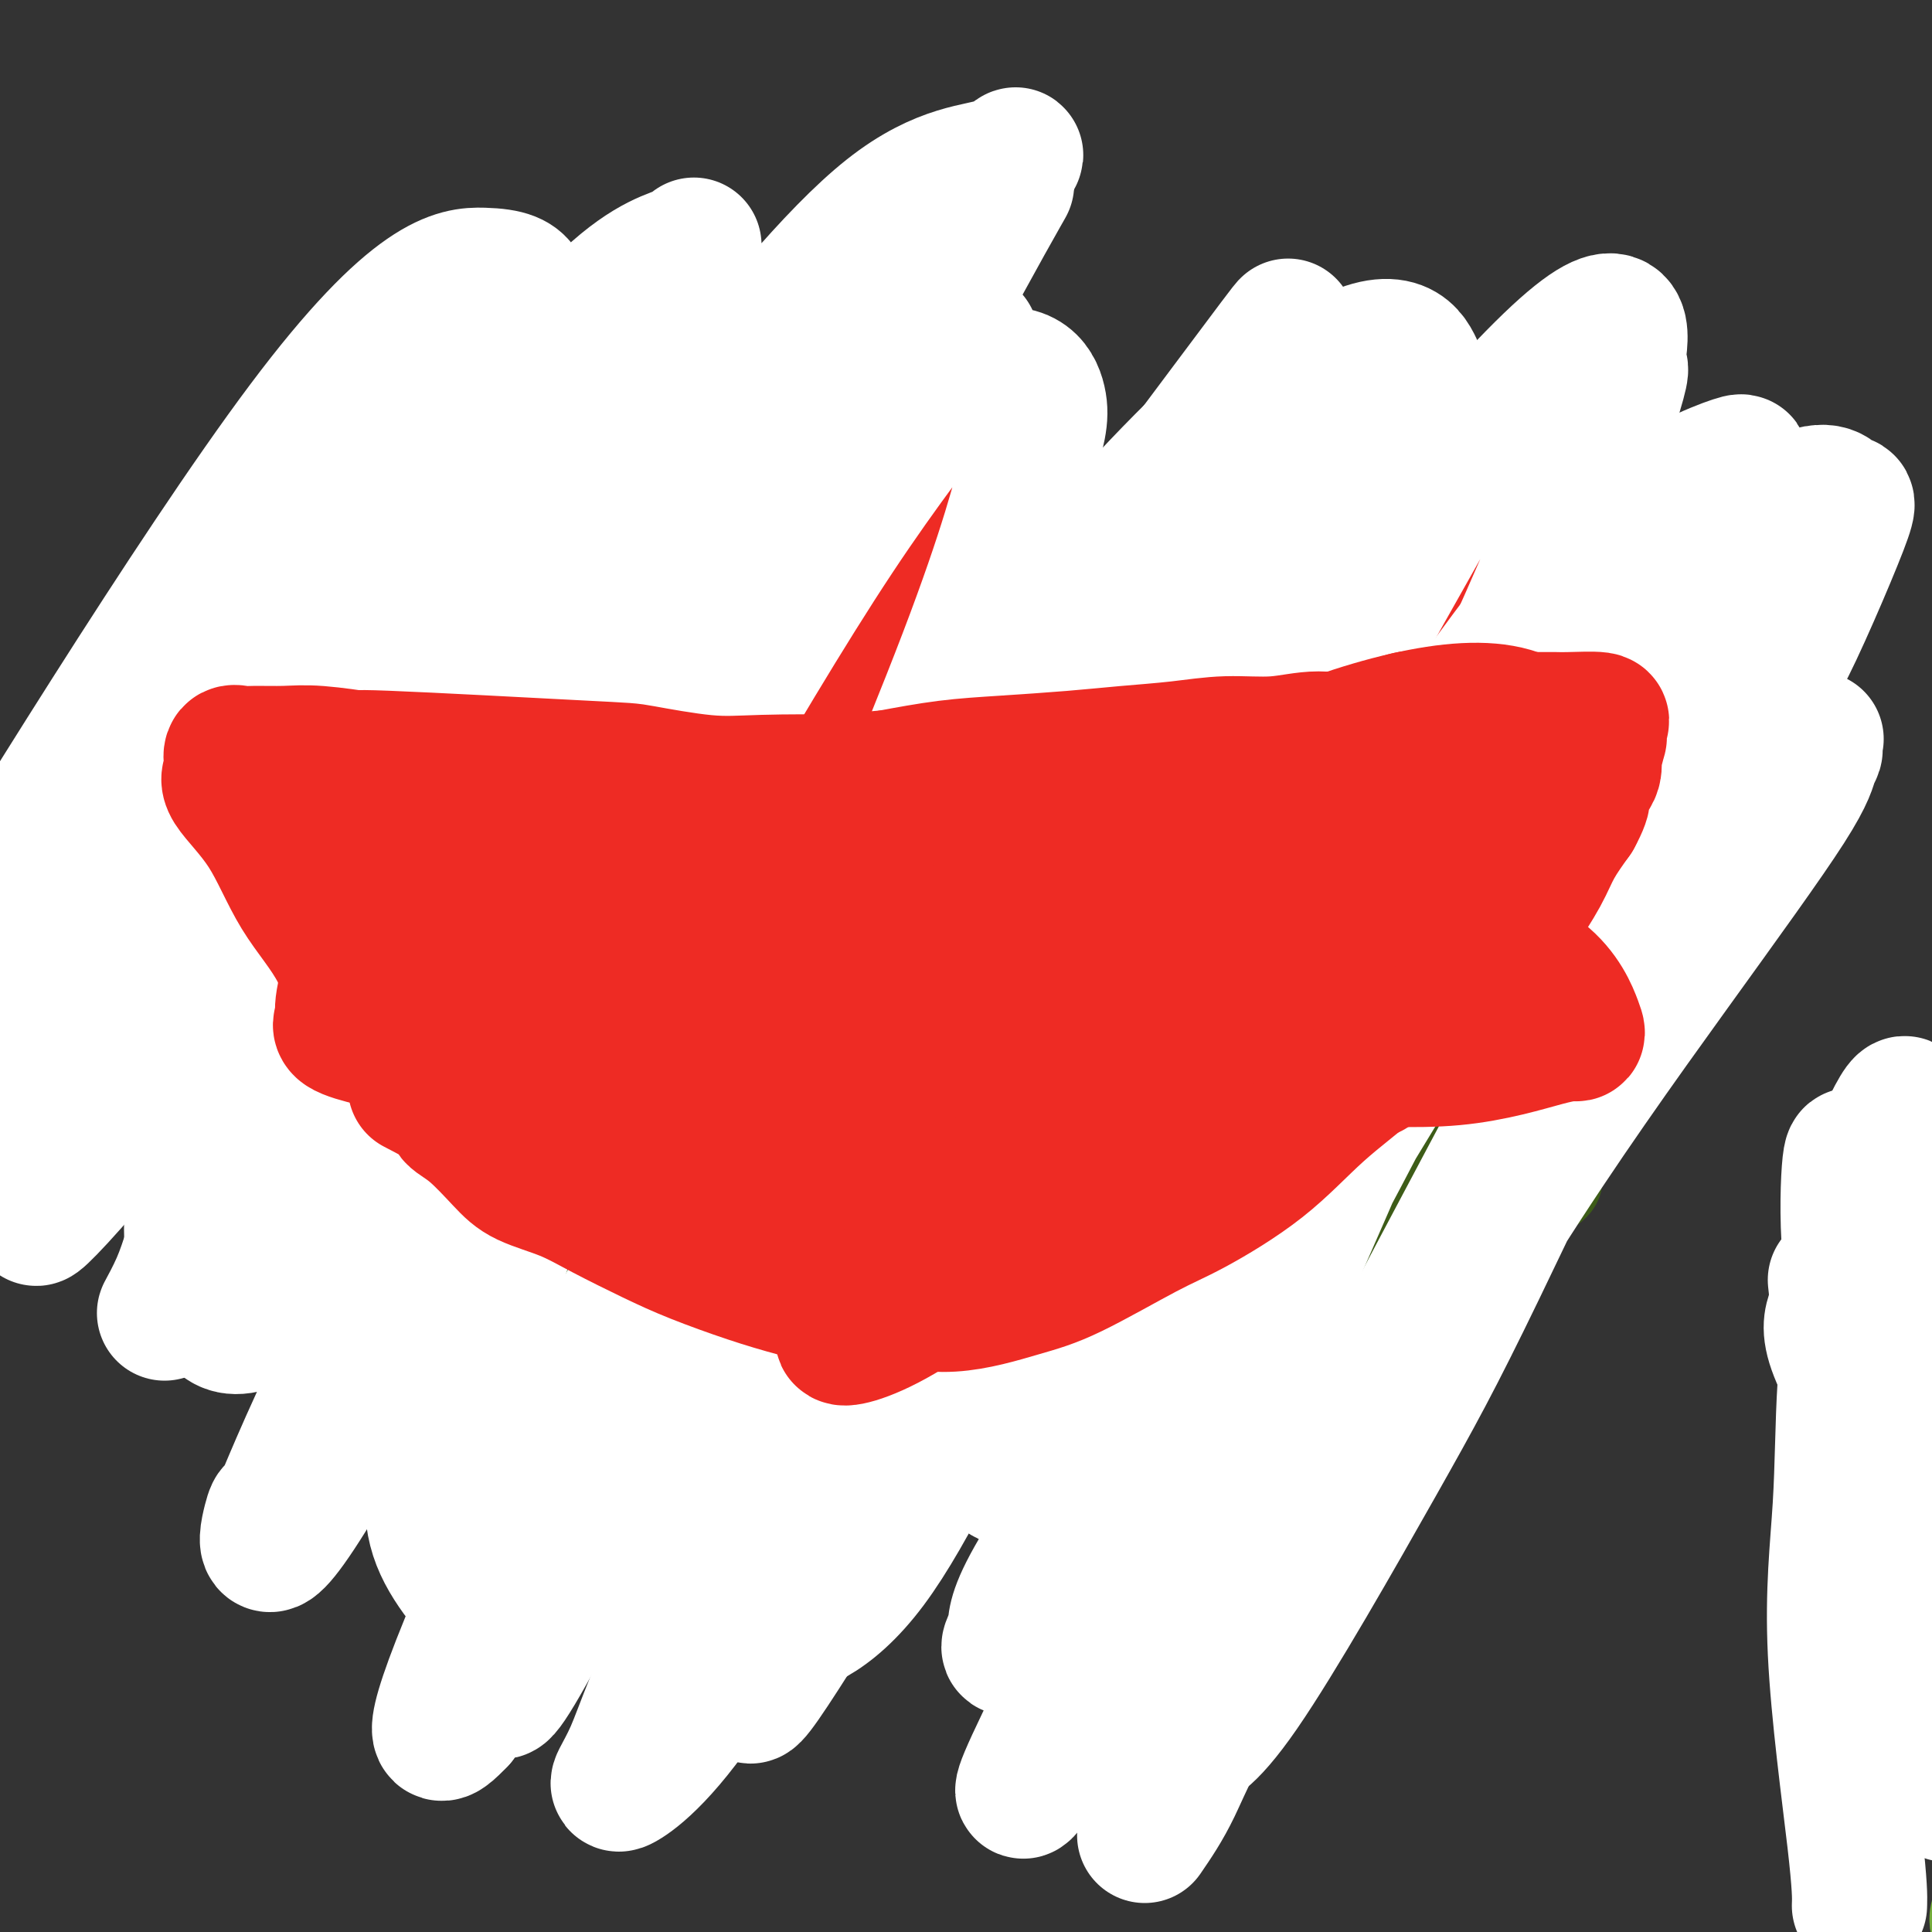
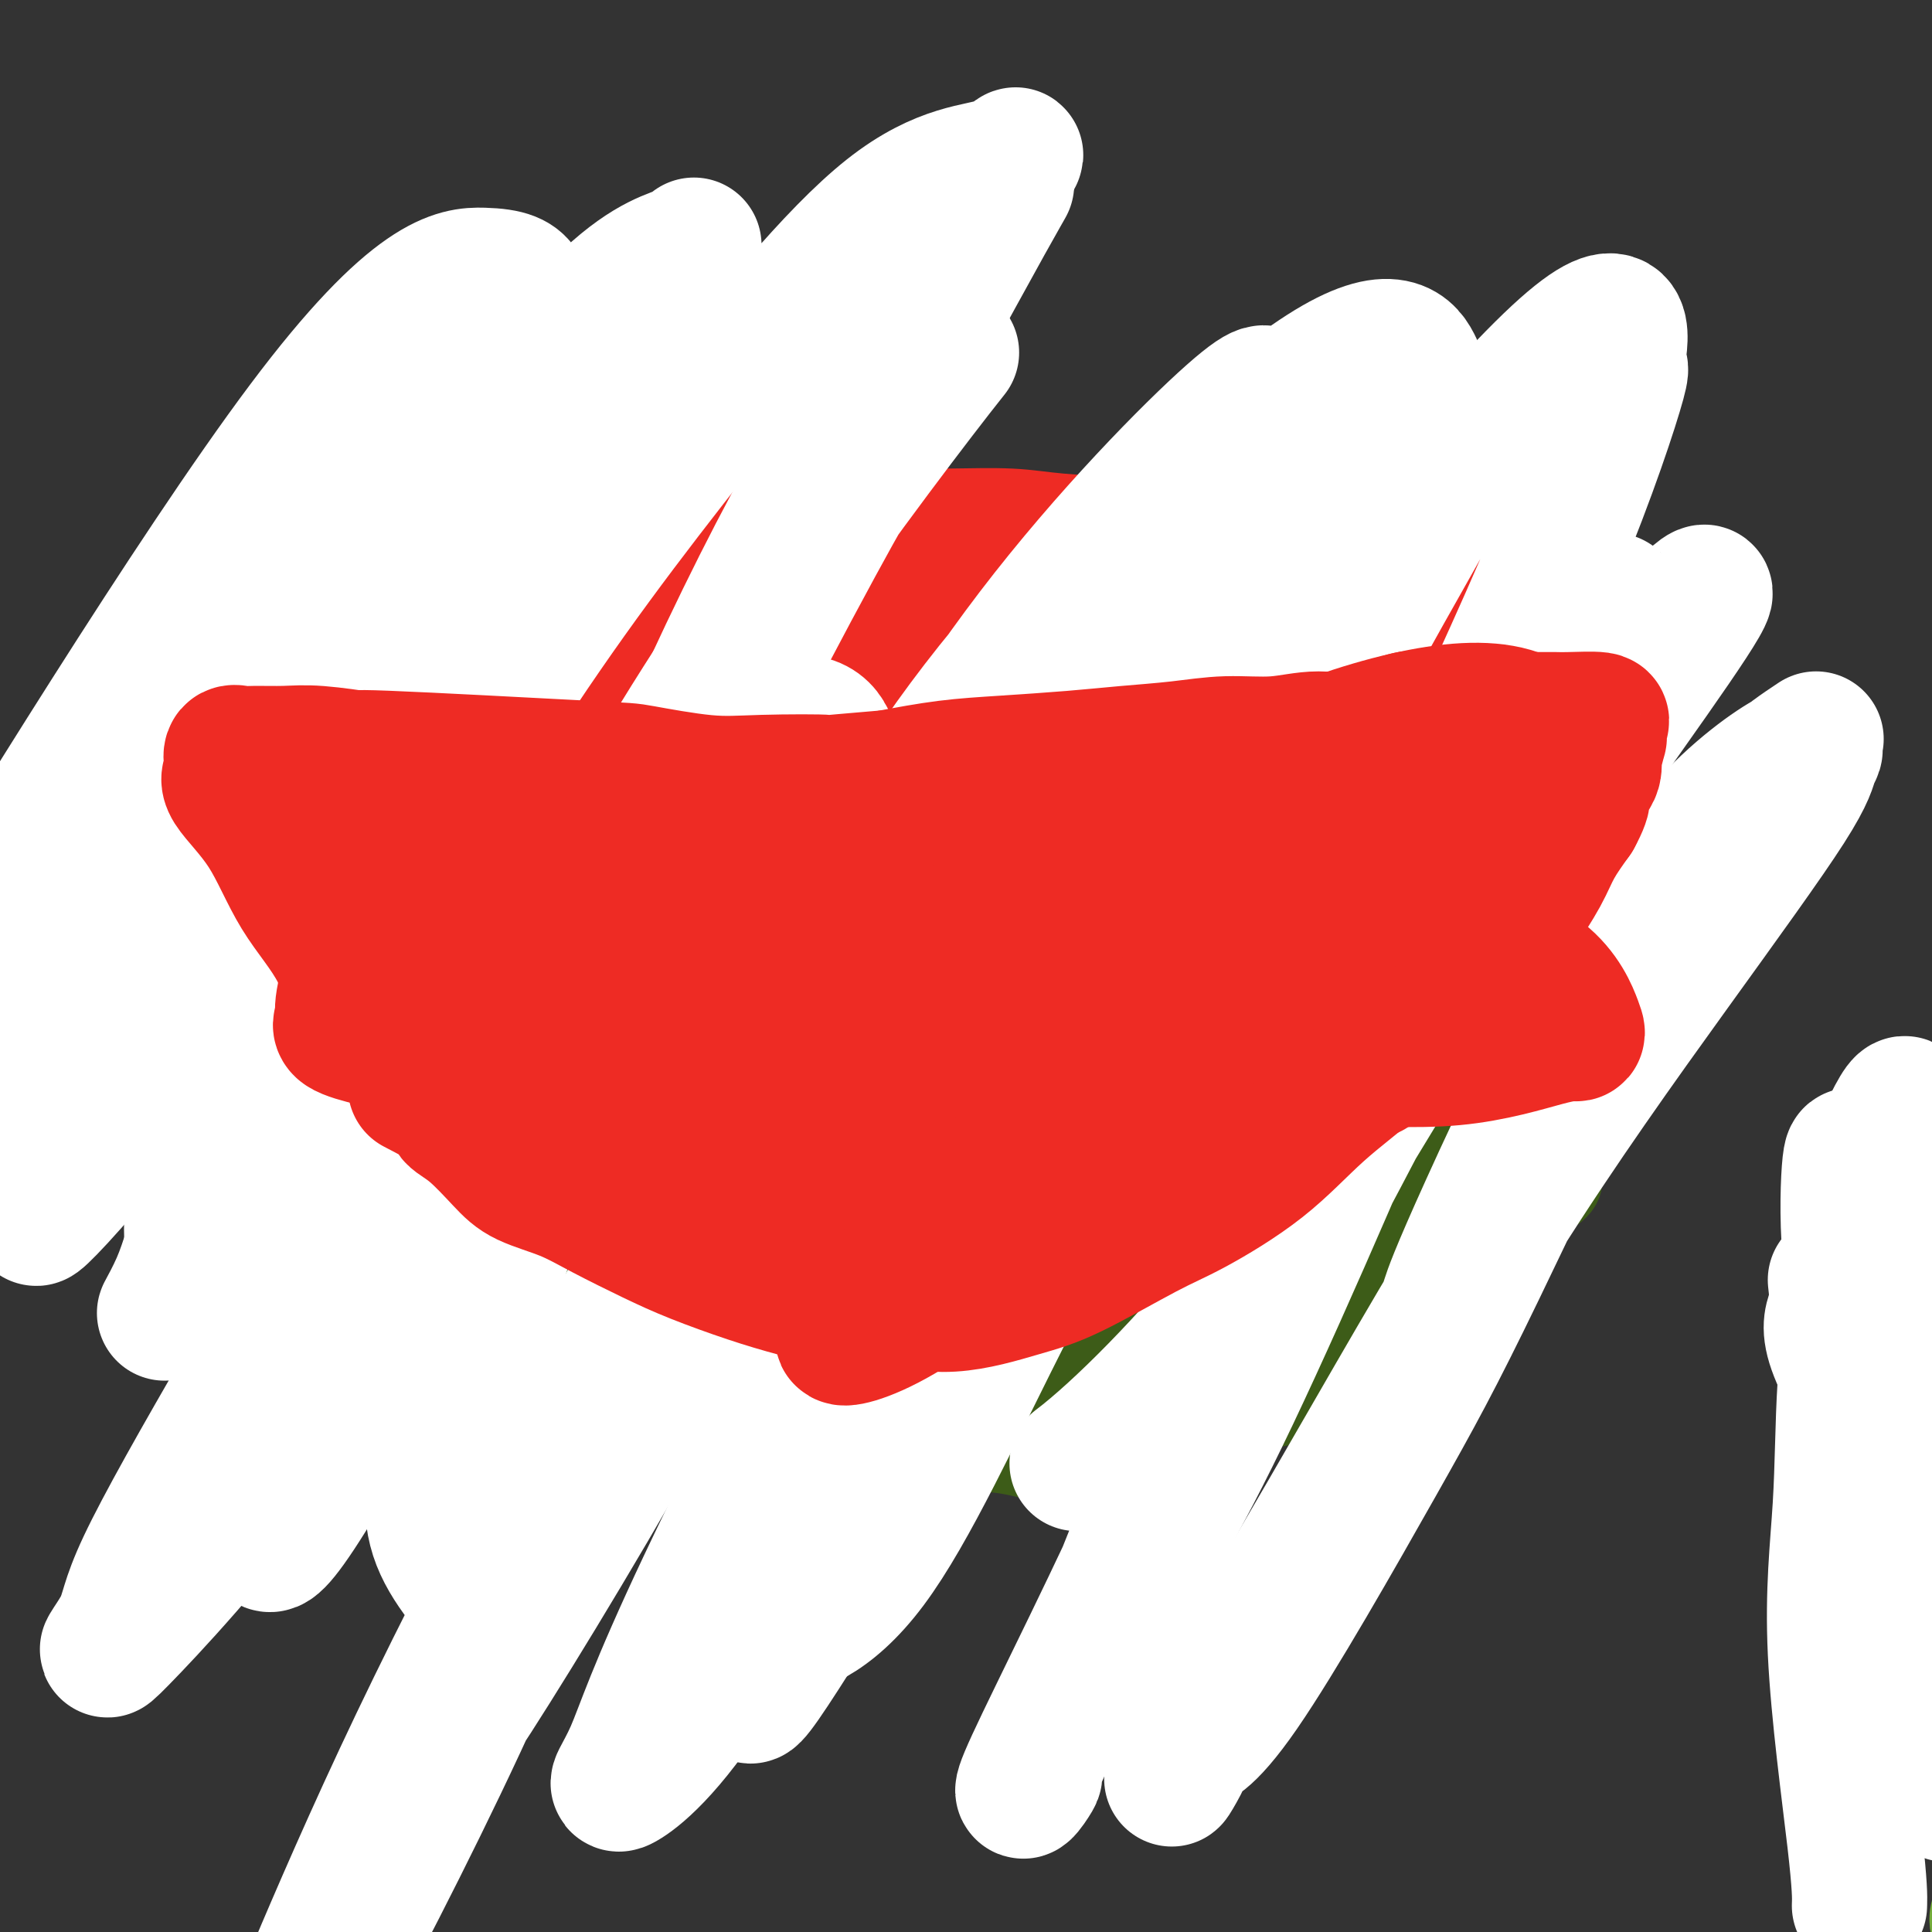
<svg xmlns="http://www.w3.org/2000/svg" viewBox="0 0 400 400" version="1.1">
  <rect x="0" y="0" width="400" height="400" fill="#333333" stroke="none" />
  <g fill="none" stroke="#73AB3A" stroke-width="20" stroke-linecap="round" stroke-linejoin="round">
    <path d="M401,300c-0.475,1.244 -0.951,2.488 0,4c0.951,1.512 3.327,3.291 5,6c1.673,2.709 2.643,6.347 4,10c1.357,3.653 3.101,7.322 4,12c0.899,4.678 0.954,10.365 1,15c0.046,4.635 0.083,8.216 0,13c-0.083,4.784 -0.285,10.769 0,15c0.285,4.231 1.057,6.706 0,10c-1.057,3.294 -3.943,7.407 -5,10c-1.057,2.593 -0.283,3.665 0,5c0.283,1.335 0.077,2.932 0,4c-0.077,1.068 -0.024,1.607 0,2c0.024,0.393 0.018,0.641 0,1c-0.018,0.359 -0.047,0.828 0,1c0.047,0.172 0.170,0.046 0,0c-0.170,-0.046 -0.633,-0.012 -1,0c-0.367,0.012 -0.637,0.003 -1,0c-0.363,-0.003 -0.818,-0.001 -1,0c-0.182,0.001 -0.091,0.000 0,0" />
  </g>
  <g fill="none" stroke="#3D5C18" stroke-width="28" stroke-linecap="round" stroke-linejoin="round">
    <path d="M386,256c-0.043,1.598 -0.085,3.196 0,5c0.085,1.804 0.298,3.813 0,8c-0.298,4.187 -1.105,10.553 0,17c1.105,6.447 4.124,12.976 6,19c1.876,6.024 2.610,11.544 5,19c2.390,7.456 6.436,16.849 9,22c2.564,5.151 3.647,6.059 5,8c1.353,1.941 2.975,4.914 4,6c1.025,1.086 1.453,0.284 2,0c0.547,-0.284 1.213,-0.050 2,-4c0.787,-3.950 1.696,-12.084 1,-20c-0.696,-7.916 -2.997,-15.612 -5,-23c-2.003,-7.388 -3.707,-14.467 -5,-19c-1.293,-4.533 -2.174,-6.520 -3,-8c-0.826,-1.480 -1.595,-2.452 -2,-3c-0.405,-0.548 -0.444,-0.673 -1,-1c-0.556,-0.327 -1.627,-0.856 -2,-1c-0.373,-0.144 -0.047,0.097 -1,4c-0.953,3.903 -3.183,11.469 -4,19c-0.817,7.531 -0.220,15.028 0,22c0.220,6.972 0.063,13.421 0,16c-0.063,2.579 -0.031,1.290 0,0" />
  </g>
  <g fill="none" stroke="#FFFFFF" stroke-width="28" stroke-linecap="round" stroke-linejoin="round">
    <path d="M380,265c0.236,2.098 0.472,4.197 0,6c-0.472,1.803 -1.654,3.312 0,8c1.654,4.688 6.142,12.556 9,20c2.858,7.444 4.087,14.466 5,21c0.913,6.534 1.512,12.580 2,18c0.488,5.420 0.867,10.212 1,14c0.133,3.788 0.022,6.571 0,8c-0.022,1.429 0.045,1.503 0,1c-0.045,-0.503 -0.203,-1.582 0,-7c0.203,-5.418 0.766,-15.176 0,-25c-0.766,-9.824 -2.859,-19.716 -4,-30c-1.141,-10.284 -1.328,-20.962 -2,-29c-0.672,-8.038 -1.829,-13.437 -3,-17c-1.171,-3.563 -2.356,-5.291 -3,-7c-0.644,-1.709 -0.747,-3.398 -1,-5c-0.253,-1.602 -0.657,-3.118 -1,0c-0.343,3.118 -0.623,10.869 0,18c0.623,7.131 2.151,13.642 3,20c0.849,6.358 1.019,12.564 2,19c0.981,6.436 2.774,13.103 4,21c1.226,7.897 1.887,17.023 3,24c1.113,6.977 2.680,11.805 4,16c1.320,4.195 2.394,7.757 3,10c0.606,2.243 0.742,3.167 2,2c1.258,-1.167 3.636,-4.426 5,-10c1.364,-5.574 1.713,-13.462 2,-23c0.287,-9.538 0.510,-20.725 0,-32c-0.510,-11.275 -1.755,-22.637 -3,-34" />
    <path d="M408,272c-1.004,-14.902 -2.014,-19.156 -3,-23c-0.986,-3.844 -1.950,-7.278 -3,-10c-1.050,-2.722 -2.187,-4.731 -3,-6c-0.813,-1.269 -1.302,-1.796 -2,-2c-0.698,-0.204 -1.606,-0.083 -2,-1c-0.394,-0.917 -0.275,-2.870 -2,0c-1.725,2.870 -5.293,10.565 -7,17c-1.707,6.435 -1.554,11.611 -2,18c-0.446,6.389 -1.493,13.989 -2,22c-0.507,8.011 -0.476,16.431 -1,25c-0.524,8.569 -1.604,17.287 -1,30c0.604,12.713 2.894,29.423 4,39c1.106,9.577 1.030,12.022 1,13c-0.030,0.978 -0.015,0.489 0,0" />
  </g>
  <g fill="none" stroke="#FFFFFF" stroke-width="20" stroke-linecap="round" stroke-linejoin="round">
    <path d="M61,205c0.001,1.618 0.001,3.236 0,4c-0.001,0.764 -0.005,0.672 0,1c0.005,0.328 0.018,1.074 0,2c-0.018,0.926 -0.068,2.033 0,3c0.068,0.967 0.254,1.796 0,3c-0.254,1.204 -0.948,2.783 0,4c0.948,1.217 3.539,2.073 5,3c1.461,0.927 1.791,1.924 2,3c0.209,1.076 0.296,2.232 1,3c0.704,0.768 2.026,1.148 3,2c0.974,0.852 1.601,2.175 2,3c0.399,0.825 0.572,1.153 2,2c1.428,0.847 4.113,2.212 5,3c0.887,0.788 -0.023,0.997 1,2c1.023,1.003 3.981,2.798 6,4c2.019,1.202 3.101,1.810 4,3c0.899,1.190 1.616,2.961 3,4c1.384,1.039 3.435,1.345 5,2c1.565,0.655 2.645,1.660 4,3c1.355,1.340 2.985,3.014 5,4c2.015,0.986 4.417,1.285 6,2c1.583,0.715 2.349,1.846 4,3c1.651,1.154 4.186,2.330 6,3c1.814,0.670 2.907,0.835 4,1" />
  </g>
  <g fill="none" stroke="#3D5C18" stroke-width="20" stroke-linecap="round" stroke-linejoin="round">
    <path d="M74,198c-0.000,1.384 -0.000,2.768 0,4c0.000,1.232 0.001,2.313 0,3c-0.001,0.687 -0.005,0.982 0,2c0.005,1.018 0.020,2.760 0,4c-0.020,1.240 -0.073,1.979 0,3c0.073,1.021 0.274,2.325 0,3c-0.274,0.675 -1.024,0.721 0,2c1.024,1.279 3.820,3.791 5,5c1.180,1.209 0.742,1.117 1,2c0.258,0.883 1.213,2.743 2,4c0.787,1.257 1.408,1.912 2,3c0.592,1.088 1.155,2.607 2,4c0.845,1.393 1.972,2.658 3,4c1.028,1.342 1.958,2.762 3,4c1.042,1.238 2.195,2.294 3,3c0.805,0.706 1.261,1.062 2,2c0.739,0.938 1.760,2.457 3,4c1.240,1.543 2.698,3.111 4,4c1.302,0.889 2.448,1.098 4,2c1.552,0.902 3.511,2.495 5,4c1.489,1.505 2.507,2.920 4,4c1.493,1.080 3.462,1.826 5,3c1.538,1.174 2.645,2.778 4,4c1.355,1.222 2.959,2.064 5,3c2.041,0.936 4.521,1.968 7,3" />
    <path d="M138,281c5.582,4.163 2.537,3.070 3,3c0.463,-0.070 4.433,0.882 7,2c2.567,1.118 3.730,2.402 6,3c2.270,0.598 5.648,0.508 8,1c2.352,0.492 3.680,1.564 5,2c1.320,0.436 2.634,0.235 6,1c3.366,0.765 8.784,2.495 11,3c2.216,0.505 1.231,-0.215 3,0c1.769,0.215 6.293,1.364 10,2c3.707,0.636 6.599,0.758 9,1c2.401,0.242 4.312,0.604 6,1c1.688,0.396 3.153,0.825 5,1c1.847,0.175 4.077,0.097 6,0c1.923,-0.097 3.538,-0.213 6,0c2.462,0.213 5.771,0.753 8,0c2.229,-0.753 3.380,-2.801 5,-4c1.620,-1.199 3.711,-1.551 6,-2c2.289,-0.449 4.778,-0.997 7,-2c2.222,-1.003 4.176,-2.462 6,-3c1.824,-0.538 3.516,-0.155 5,-1c1.484,-0.845 2.760,-2.917 4,-4c1.240,-1.083 2.445,-1.178 4,-2c1.555,-0.822 3.459,-2.370 5,-4c1.541,-1.630 2.718,-3.343 4,-5c1.282,-1.657 2.668,-3.259 4,-5c1.332,-1.741 2.611,-3.621 4,-6c1.389,-2.379 2.888,-5.256 4,-8c1.112,-2.744 1.838,-5.354 3,-8c1.162,-2.646 2.761,-5.327 4,-8c1.239,-2.673 2.120,-5.336 3,-8" />
    <path d="M305,231c2.627,-6.182 2.195,-5.637 3,-7c0.805,-1.363 2.847,-4.635 4,-7c1.153,-2.365 1.418,-3.822 2,-5c0.582,-1.178 1.480,-2.077 2,-3c0.520,-0.923 0.661,-1.868 1,-3c0.339,-1.132 0.875,-2.449 1,-3c0.125,-0.551 -0.163,-0.337 0,-1c0.163,-0.663 0.776,-2.205 1,-3c0.224,-0.795 0.060,-0.843 0,-1c-0.060,-0.157 -0.016,-0.423 0,-1c0.016,-0.577 0.004,-1.466 0,-2c-0.004,-0.534 -0.001,-0.712 0,-1c0.001,-0.288 0.000,-0.685 0,-1c-0.000,-0.315 -0.000,-0.546 0,-1c0.000,-0.454 0.000,-1.130 0,-1c-0.000,0.130 -0.000,1.065 0,2" />
    <path d="M319,193c0.459,-2.298 0.105,-0.042 0,1c-0.105,1.042 0.038,0.871 0,1c-0.038,0.129 -0.258,0.559 0,1c0.258,0.441 0.994,0.892 0,1c-0.994,0.108 -3.718,-0.126 -5,0c-1.282,0.126 -1.121,0.611 -1,1c0.121,0.389 0.202,0.680 0,1c-0.202,0.320 -0.687,0.667 -1,1c-0.313,0.333 -0.454,0.652 -1,1c-0.546,0.348 -1.497,0.725 -2,1c-0.503,0.275 -0.558,0.449 -1,1c-0.442,0.551 -1.272,1.481 -2,2c-0.728,0.519 -1.354,0.629 -2,1c-0.646,0.371 -1.311,1.003 -2,2c-0.689,0.997 -1.402,2.358 -2,3c-0.598,0.642 -1.082,0.564 -2,1c-0.918,0.436 -2.268,1.385 -3,2c-0.732,0.615 -0.844,0.897 -1,1c-0.156,0.103 -0.356,0.027 -1,0c-0.644,-0.027 -1.730,-0.004 -2,0c-0.270,0.004 0.278,-0.011 0,0c-0.278,0.011 -1.383,0.046 -2,0c-0.617,-0.046 -0.746,-0.174 -1,0c-0.254,0.174 -0.634,0.649 -1,0c-0.366,-0.649 -0.720,-2.423 -1,-3c-0.280,-0.577 -0.487,0.041 -1,0c-0.513,-0.041 -1.330,-0.742 -2,-1c-0.670,-0.258 -1.191,-0.074 -2,0c-0.809,0.074 -1.904,0.037 -3,0" />
    <path d="M278,211c-3.165,-0.465 -2.577,-0.129 -3,0c-0.423,0.129 -1.857,0.050 -3,0c-1.143,-0.050 -1.993,-0.070 -3,0c-1.007,0.070 -2.169,0.230 -3,0c-0.831,-0.230 -1.331,-0.849 -2,-1c-0.669,-0.151 -1.507,0.166 -2,0c-0.493,-0.166 -0.643,-0.814 -1,-1c-0.357,-0.186 -0.923,0.091 -1,0c-0.077,-0.091 0.334,-0.549 0,-1c-0.334,-0.451 -1.414,-0.895 -2,-1c-0.586,-0.105 -0.679,0.131 -1,0c-0.321,-0.131 -0.870,-0.627 -1,0c-0.130,0.627 0.161,2.376 0,3c-0.161,0.624 -0.772,0.122 -1,0c-0.228,-0.122 -0.074,0.137 0,1c0.074,0.863 0.067,2.332 0,3c-0.067,0.668 -0.194,0.536 -1,3c-0.806,2.464 -2.292,7.526 -3,10c-0.708,2.474 -0.637,2.362 -1,3c-0.363,0.638 -1.158,2.027 -2,3c-0.842,0.973 -1.731,1.529 -2,2c-0.269,0.471 0.081,0.858 0,1c-0.081,0.142 -0.595,0.041 -1,0c-0.405,-0.041 -0.703,-0.020 -1,0" />
    <path d="M244,236c-1.157,0.929 -1.050,0.252 -1,0c0.050,-0.252 0.043,-0.077 -1,0c-1.043,0.077 -3.124,0.057 -5,0c-1.876,-0.057 -3.549,-0.153 -5,0c-1.451,0.153 -2.682,0.553 -5,1c-2.318,0.447 -5.724,0.941 -7,1c-1.276,0.059 -0.421,-0.318 -1,0c-0.579,0.318 -2.590,1.332 -4,2c-1.410,0.668 -2.218,0.990 -3,1c-0.782,0.010 -1.538,-0.292 -3,0c-1.462,0.292 -3.629,1.177 -5,2c-1.371,0.823 -1.947,1.583 -3,2c-1.053,0.417 -2.585,0.490 -4,1c-1.415,0.510 -2.715,1.456 -4,2c-1.285,0.544 -2.557,0.686 -4,1c-1.443,0.314 -3.057,0.800 -5,1c-1.943,0.200 -4.217,0.112 -6,0c-1.783,-0.112 -3.077,-0.249 -5,0c-1.923,0.249 -4.474,0.885 -7,0c-2.526,-0.885 -5.027,-3.290 -7,-4c-1.973,-0.710 -3.418,0.274 -5,0c-1.582,-0.274 -3.300,-1.807 -5,-3c-1.700,-1.193 -3.383,-2.046 -5,-3c-1.617,-0.954 -3.169,-2.008 -5,-3c-1.831,-0.992 -3.942,-1.923 -6,-3c-2.058,-1.077 -4.062,-2.302 -6,-4c-1.938,-1.698 -3.809,-3.869 -6,-6c-2.191,-2.131 -4.701,-4.221 -7,-6c-2.299,-1.779 -4.388,-3.248 -6,-5c-1.612,-1.752 -2.746,-3.786 -4,-5c-1.254,-1.214 -2.627,-1.607 -4,-2" />
    <path d="M100,206c-6.205,-4.963 -5.217,-3.371 -5,-3c0.217,0.371 -0.337,-0.479 -1,-1c-0.663,-0.521 -1.436,-0.712 -2,-1c-0.564,-0.288 -0.918,-0.671 -1,-1c-0.082,-0.329 0.107,-0.602 0,0c-0.107,0.602 -0.511,2.081 0,3c0.511,0.919 1.938,1.278 4,3c2.062,1.722 4.759,4.808 7,8c2.241,3.192 4.028,6.489 6,9c1.972,2.511 4.130,4.235 7,7c2.870,2.765 6.451,6.569 10,10c3.549,3.431 7.067,6.487 10,9c2.933,2.513 5.280,4.481 9,6c3.720,1.519 8.812,2.589 13,4c4.188,1.411 7.472,3.162 12,4c4.528,0.838 10.301,0.762 15,1c4.699,0.238 8.323,0.791 12,1c3.677,0.209 7.408,0.075 12,0c4.592,-0.075 10.044,-0.092 15,0c4.956,0.092 9.415,0.293 13,0c3.585,-0.293 6.298,-1.081 10,-2c3.702,-0.919 8.395,-1.968 12,-3c3.605,-1.032 6.121,-2.046 10,-3c3.879,-0.954 9.122,-1.849 13,-3c3.878,-1.151 6.393,-2.560 9,-4c2.607,-1.440 5.307,-2.912 8,-4c2.693,-1.088 5.379,-1.793 8,-3c2.621,-1.207 5.177,-2.916 7,-4c1.823,-1.084 2.911,-1.542 4,-2" />
    <path d="M317,237c6.163,-3.195 3.569,-2.682 3,-4c-0.569,-1.318 0.885,-4.468 2,-7c1.115,-2.532 1.889,-4.447 2,-7c0.111,-2.553 -0.442,-5.744 0,-8c0.442,-2.256 1.879,-3.577 0,-5c-1.879,-1.423 -7.076,-2.950 -9,-4c-1.924,-1.050 -0.577,-1.625 -2,-2c-1.423,-0.375 -5.616,-0.551 -9,0c-3.384,0.551 -5.958,1.828 -8,3c-2.042,1.172 -3.553,2.240 -5,3c-1.447,0.760 -2.831,1.214 -4,2c-1.169,0.786 -2.125,1.904 -3,3c-0.875,1.096 -1.671,2.169 -2,3c-0.329,0.831 -0.191,1.418 -1,3c-0.809,1.582 -2.565,4.158 -4,7c-1.435,2.842 -2.548,5.952 -4,9c-1.452,3.048 -3.242,6.036 -5,9c-1.758,2.964 -3.484,5.904 -5,8c-1.516,2.096 -2.821,3.347 -5,5c-2.179,1.653 -5.233,3.709 -8,5c-2.767,1.291 -5.247,1.818 -8,3c-2.753,1.182 -5.780,3.020 -9,4c-3.220,0.980 -6.634,1.102 -10,2c-3.366,0.898 -6.683,2.571 -9,3c-2.317,0.429 -3.635,-0.388 -5,0c-1.365,0.388 -2.778,1.980 -2,1c0.778,-0.980 3.748,-4.533 9,-8c5.252,-3.467 12.786,-6.848 19,-10c6.214,-3.152 11.107,-6.076 16,-9" />
    <path d="M251,246c10.732,-5.858 16.563,-7.503 22,-9c5.437,-1.497 10.482,-2.845 14,-4c3.518,-1.155 5.511,-2.115 8,-3c2.489,-0.885 5.475,-1.694 7,-2c1.525,-0.306 1.588,-0.110 2,0c0.412,0.110 1.173,0.134 2,0c0.827,-0.134 1.722,-0.425 0,-1c-1.722,-0.575 -6.059,-1.432 -13,0c-6.941,1.432 -16.486,5.154 -24,9c-7.514,3.846 -12.996,7.818 -19,12c-6.004,4.182 -12.529,8.575 -18,13c-5.471,4.425 -9.888,8.884 -13,12c-3.112,3.116 -4.920,4.890 -6,6c-1.080,1.110 -1.433,1.555 -2,2c-0.567,0.445 -1.347,0.890 0,1c1.347,0.110 4.822,-0.114 8,-1c3.178,-0.886 6.059,-2.434 13,-6c6.941,-3.566 17.941,-9.150 26,-13c8.059,-3.850 13.177,-5.966 19,-9c5.823,-3.034 12.349,-6.985 18,-10c5.651,-3.015 10.425,-5.095 14,-7c3.575,-1.905 5.950,-3.635 7,-5c1.050,-1.365 0.776,-2.366 2,-3c1.224,-0.634 3.947,-0.901 1,-1c-2.947,-0.099 -11.563,-0.031 -19,2c-7.437,2.031 -13.694,6.025 -21,11c-7.306,4.975 -15.659,10.931 -23,17c-7.341,6.069 -13.669,12.249 -19,17c-5.331,4.751 -9.666,8.072 -13,11c-3.334,2.928 -5.667,5.464 -8,8" />
    <path d="M216,293c-10.197,8.596 -4.189,3.585 -1,2c3.189,-1.585 3.559,0.258 5,0c1.441,-0.258 3.952,-2.615 8,-5c4.048,-2.385 9.632,-4.799 18,-9c8.368,-4.201 19.518,-10.189 28,-14c8.482,-3.811 14.296,-5.447 21,-8c6.704,-2.553 14.300,-6.025 18,-8c3.700,-1.975 3.505,-2.454 4,-3c0.495,-0.546 1.679,-1.160 3,-2c1.321,-0.840 2.779,-1.908 1,-3c-1.779,-1.092 -6.794,-2.209 -12,-2c-5.206,0.209 -10.602,1.743 -20,5c-9.398,3.257 -22.798,8.236 -32,13c-9.202,4.764 -14.206,9.314 -20,13c-5.794,3.686 -12.377,6.507 -17,9c-4.623,2.493 -7.286,4.657 -9,6c-1.714,1.343 -2.480,1.866 -3,2c-0.520,0.134 -0.793,-0.120 -1,0c-0.207,0.120 -0.349,0.615 5,-3c5.349,-3.615 16.188,-11.338 24,-16c7.812,-4.662 12.596,-6.262 20,-10c7.404,-3.738 17.429,-9.614 25,-14c7.571,-4.386 12.690,-7.280 18,-11c5.310,-3.720 10.812,-8.264 14,-11c3.188,-2.736 4.063,-3.664 5,-5c0.937,-1.336 1.937,-3.079 1,-5c-0.937,-1.921 -3.809,-4.020 -9,-4c-5.191,0.020 -12.701,2.160 -21,5c-8.299,2.840 -17.388,6.380 -29,13c-11.612,6.620 -25.746,16.320 -35,23c-9.254,6.680 -13.627,10.340 -18,14" />
    <path d="M207,265c-11.057,8.293 -12.199,10.527 -14,13c-1.801,2.473 -4.261,5.187 -6,7c-1.739,1.813 -2.757,2.726 -3,3c-0.243,0.274 0.289,-0.090 0,1c-0.289,1.090 -1.397,3.634 6,0c7.397,-3.634 23.300,-13.447 29,-17c5.700,-3.553 1.196,-0.845 5,-4c3.804,-3.155 15.915,-12.173 24,-18c8.085,-5.827 12.146,-8.461 15,-11c2.854,-2.539 4.503,-4.981 6,-7c1.497,-2.019 2.841,-3.613 4,-5c1.159,-1.387 2.131,-2.566 0,-3c-2.131,-0.434 -7.367,-0.124 -14,2c-6.633,2.124 -14.663,6.063 -24,12c-9.337,5.937 -19.983,13.871 -28,20c-8.017,6.129 -13.407,10.451 -18,14c-4.593,3.549 -8.389,6.325 -11,8c-2.611,1.675 -4.036,2.250 -5,3c-0.964,0.750 -1.469,1.675 -2,1c-0.531,-0.675 -1.090,-2.949 0,-5c1.090,-2.051 3.829,-3.880 8,-7c4.171,-3.120 9.774,-7.533 14,-10c4.226,-2.467 7.075,-2.989 10,-4c2.925,-1.011 5.924,-2.510 8,-3c2.076,-0.490 3.227,0.029 4,0c0.773,-0.029 1.168,-0.607 2,-1c0.832,-0.393 2.101,-0.603 1,0c-1.101,0.603 -4.574,2.017 -8,3c-3.426,0.983 -6.807,1.534 -12,3c-5.193,1.466 -12.198,3.847 -20,6c-7.802,2.153 -16.401,4.076 -25,6" />
    <path d="M153,272c-12.376,2.920 -10.816,1.221 -13,0c-2.184,-1.221 -8.114,-1.965 -12,-3c-3.886,-1.035 -5.729,-2.361 -8,-4c-2.271,-1.639 -4.968,-3.590 -7,-6c-2.032,-2.410 -3.397,-5.279 -5,-9c-1.603,-3.721 -3.443,-8.295 -4,-10c-0.557,-1.705 0.171,-0.542 0,-1c-0.171,-0.458 -1.240,-2.536 -2,-4c-0.760,-1.464 -1.211,-2.312 -2,-3c-0.789,-0.688 -1.916,-1.214 -3,-2c-1.084,-0.786 -2.125,-1.832 -3,-3c-0.875,-1.168 -1.585,-2.459 -2,-3c-0.415,-0.541 -0.536,-0.334 -1,-1c-0.464,-0.666 -1.273,-2.205 0,-2c1.273,0.205 4.626,2.155 6,3c1.374,0.845 0.769,0.584 3,2c2.231,1.416 7.297,4.508 11,7c3.703,2.492 6.044,4.385 11,8c4.956,3.615 12.528,8.952 17,12c4.472,3.048 5.843,3.809 10,6c4.157,2.191 11.100,5.814 16,9c4.900,3.186 7.757,5.937 11,8c3.243,2.063 6.870,3.439 10,5c3.130,1.561 5.762,3.307 7,4c1.238,0.693 1.083,0.332 1,0c-0.083,-0.332 -0.094,-0.635 1,0c1.094,0.635 3.295,2.210 1,0c-2.295,-2.210 -9.084,-8.203 -15,-13c-5.916,-4.797 -10.958,-8.399 -16,-12" />
    <path d="M165,260c-9.091,-7.818 -16.317,-14.865 -22,-19c-5.683,-4.135 -9.823,-5.360 -15,-8c-5.177,-2.640 -11.390,-6.697 -15,-9c-3.610,-2.303 -4.616,-2.853 -7,-4c-2.384,-1.147 -6.147,-2.890 -9,-4c-2.853,-1.110 -4.797,-1.586 -6,-2c-1.203,-0.414 -1.666,-0.765 -2,-1c-0.334,-0.235 -0.540,-0.353 -1,0c-0.460,0.353 -1.175,1.179 0,2c1.175,0.821 4.241,1.638 7,4c2.759,2.362 5.210,6.270 9,10c3.790,3.730 8.918,7.281 14,11c5.082,3.719 10.119,7.604 15,11c4.881,3.396 9.605,6.301 15,9c5.395,2.699 11.459,5.192 17,8c5.541,2.808 10.557,5.930 15,8c4.443,2.070 8.311,3.088 11,4c2.689,0.912 4.199,1.716 6,2c1.801,0.284 3.891,0.046 5,0c1.109,-0.046 1.235,0.099 2,0c0.765,-0.099 2.167,-0.444 0,-3c-2.167,-2.556 -7.905,-7.325 -13,-11c-5.095,-3.675 -9.547,-6.258 -15,-10c-5.453,-3.742 -11.906,-8.644 -18,-12c-6.094,-3.356 -11.828,-5.165 -18,-7c-6.172,-1.835 -12.781,-3.697 -18,-5c-5.219,-1.303 -9.048,-2.048 -14,-3c-4.952,-0.952 -11.028,-2.111 -15,-3c-3.972,-0.889 -5.838,-1.509 -7,-2c-1.162,-0.491 -1.618,-0.855 -2,-1c-0.382,-0.145 -0.691,-0.073 -1,0" />
    <path d="M83,225c-8.735,-1.728 6.929,4.452 16,8c9.071,3.548 11.550,4.465 18,8c6.450,3.535 16.873,9.690 26,14c9.127,4.310 16.960,6.777 23,10c6.040,3.223 10.289,7.204 24,13c13.711,5.796 36.884,13.407 47,17c10.116,3.593 7.176,3.170 6,3c-1.176,-0.170 -0.588,-0.085 0,0" />
    <path d="M412,328c0.126,-2.598 0.253,-5.196 0,-6c-0.253,-0.804 -0.885,0.187 0,-2c0.885,-2.187 3.288,-7.552 5,-13c1.712,-5.448 2.732,-10.978 4,-17c1.268,-6.022 2.785,-12.534 4,-19c1.215,-6.466 2.128,-12.884 3,-18c0.872,-5.116 1.703,-8.928 2,-13c0.297,-4.072 0.062,-8.404 0,-12c-0.062,-3.596 0.051,-6.458 0,-9c-0.051,-2.542 -0.265,-4.765 0,-7c0.265,-2.235 1.010,-4.482 0,-6c-1.010,-1.518 -3.773,-2.305 -5,-3c-1.227,-0.695 -0.916,-1.296 -1,-2c-0.084,-0.704 -0.562,-1.509 -1,-2c-0.438,-0.491 -0.836,-0.667 -1,-1c-0.164,-0.333 -0.096,-0.821 0,-1c0.096,-0.179 0.218,-0.048 0,0c-0.218,0.048 -0.777,0.014 -1,0c-0.223,-0.014 -0.112,-0.007 0,0" />
  </g>
  <g fill="none" stroke="#EE2B24" stroke-width="28" stroke-linecap="round" stroke-linejoin="round">
    <path d="M71,154c0.011,1.592 0.021,3.184 0,4c-0.021,0.816 -0.074,0.855 0,1c0.074,0.145 0.275,0.395 0,1c-0.275,0.605 -1.025,1.564 0,2c1.025,0.436 3.826,0.347 5,1c1.174,0.653 0.721,2.048 1,3c0.279,0.952 1.290,1.462 2,2c0.710,0.538 1.121,1.103 2,2c0.879,0.897 2.228,2.127 3,3c0.772,0.873 0.968,1.389 2,2c1.032,0.611 2.901,1.317 4,2c1.099,0.683 1.427,1.342 2,2c0.573,0.658 1.391,1.313 2,2c0.609,0.687 1.009,1.405 2,2c0.991,0.595 2.572,1.066 4,2c1.428,0.934 2.704,2.329 4,3c1.296,0.671 2.614,0.616 4,1c1.386,0.384 2.840,1.205 4,2c1.160,0.795 2.024,1.564 3,2c0.976,0.436 2.063,0.539 3,1c0.937,0.461 1.723,1.281 3,2c1.277,0.719 3.043,1.337 4,2c0.957,0.663 1.104,1.371 2,2c0.896,0.629 2.542,1.180 4,2c1.458,0.820 2.729,1.910 4,3" />
    <path d="M135,205c6.645,3.537 3.757,1.379 3,1c-0.757,-0.379 0.618,1.020 2,2c1.382,0.980 2.770,1.540 4,2c1.230,0.460 2.303,0.820 3,1c0.697,0.180 1.017,0.180 3,1c1.983,0.820 5.629,2.461 7,3c1.371,0.539 0.467,-0.026 1,0c0.533,0.026 2.504,0.641 4,1c1.496,0.359 2.518,0.463 4,1c1.482,0.537 3.424,1.507 5,2c1.576,0.493 2.785,0.511 4,1c1.215,0.489 2.436,1.451 4,2c1.564,0.549 3.472,0.687 5,1c1.528,0.313 2.674,0.802 4,1c1.326,0.198 2.830,0.105 4,0c1.170,-0.105 2.006,-0.223 4,0c1.994,0.223 5.147,0.787 8,1c2.853,0.213 5.408,0.074 7,0c1.592,-0.074 2.222,-0.085 4,0c1.778,0.085 4.704,0.265 7,0c2.296,-0.265 3.962,-0.974 6,-2c2.038,-1.026 4.448,-2.369 7,-3c2.552,-0.631 5.246,-0.549 7,-1c1.754,-0.451 2.569,-1.434 4,-2c1.431,-0.566 3.477,-0.713 5,-1c1.523,-0.287 2.521,-0.713 4,-1c1.479,-0.287 3.438,-0.436 5,-1c1.562,-0.564 2.728,-1.543 4,-2c1.272,-0.457 2.650,-0.392 5,-1c2.350,-0.608 5.671,-1.888 8,-3c2.329,-1.112 3.664,-2.056 5,-3" />
-     <path d="M282,205c10.214,-3.449 5.747,-2.073 5,-2c-0.747,0.073 2.224,-1.157 4,-2c1.776,-0.843 2.358,-1.300 4,-2c1.642,-0.700 4.345,-1.643 6,-2c1.655,-0.357 2.263,-0.127 5,-1c2.737,-0.873 7.603,-2.850 10,-4c2.397,-1.150 2.327,-1.475 3,-2c0.673,-0.525 2.091,-1.252 4,-3c1.909,-1.748 4.308,-4.519 6,-6c1.692,-1.481 2.677,-1.674 4,-3c1.323,-1.326 2.985,-3.785 4,-5c1.015,-1.215 1.382,-1.185 2,-2c0.618,-0.815 1.486,-2.474 2,-4c0.514,-1.526 0.672,-2.919 1,-4c0.328,-1.081 0.824,-1.849 1,-3c0.176,-1.151 0.030,-2.685 0,-4c-0.030,-1.315 0.055,-2.411 0,-4c-0.055,-1.589 -0.251,-3.669 0,-5c0.251,-1.331 0.950,-1.911 0,-3c-0.950,-1.089 -3.550,-2.686 -5,-4c-1.450,-1.314 -1.750,-2.345 -2,-3c-0.250,-0.655 -0.451,-0.934 -1,-2c-0.549,-1.066 -1.447,-2.919 -2,-4c-0.553,-1.081 -0.763,-1.389 -1,-2c-0.237,-0.611 -0.503,-1.525 -1,-2c-0.497,-0.475 -1.227,-0.511 -2,-1c-0.773,-0.489 -1.589,-1.430 -2,-2c-0.411,-0.570 -0.418,-0.769 -1,-1c-0.582,-0.231 -1.738,-0.495 -3,-1c-1.262,-0.505 -2.631,-1.253 -4,-2" />
    <path d="M319,120c-2.830,-1.537 -3.904,-1.878 -5,-2c-1.096,-0.122 -2.214,-0.023 -4,0c-1.786,0.023 -4.239,-0.030 -6,0c-1.761,0.030 -2.831,0.144 -4,0c-1.169,-0.144 -2.437,-0.547 -7,-1c-4.563,-0.453 -12.420,-0.958 -17,-1c-4.580,-0.042 -5.882,0.378 -8,0c-2.118,-0.378 -5.050,-1.554 -8,-2c-2.950,-0.446 -5.917,-0.162 -9,0c-3.083,0.162 -6.280,0.201 -9,0c-2.720,-0.201 -4.961,-0.642 -9,-1c-4.039,-0.358 -9.876,-0.632 -14,-1c-4.124,-0.368 -6.535,-0.831 -10,-1c-3.465,-0.169 -7.984,-0.045 -12,0c-4.016,0.045 -7.528,0.012 -11,0c-3.472,-0.012 -6.904,-0.003 -11,0c-4.096,0.003 -8.857,0.002 -13,0c-4.143,-0.002 -7.669,-0.004 -12,0c-4.331,0.004 -9.468,0.012 -14,0c-4.532,-0.012 -8.460,-0.046 -12,0c-3.540,0.046 -6.692,0.170 -10,0c-3.308,-0.170 -6.773,-0.634 -10,0c-3.227,0.634 -6.218,2.366 -9,3c-2.782,0.634 -5.356,0.170 -8,0c-2.644,-0.170 -5.358,-0.046 -8,0c-2.642,0.046 -5.211,0.012 -7,0c-1.789,-0.012 -2.799,-0.003 -4,0c-1.201,0.003 -2.593,0.001 -4,0c-1.407,-0.001 -2.831,-0.000 -4,0c-1.169,0.000 -2.085,0.000 -3,0" />
    <path d="M57,114c-23.680,0.476 -6.880,0.168 -1,0c5.880,-0.168 0.840,-0.194 -1,0c-1.840,0.194 -0.480,0.609 0,1c0.480,0.391 0.080,0.757 0,1c-0.080,0.243 0.158,0.362 0,1c-0.158,0.638 -0.714,1.795 0,2c0.714,0.205 2.696,-0.543 5,1c2.304,1.543 4.930,5.375 7,8c2.070,2.625 3.584,4.042 6,8c2.416,3.958 5.735,10.458 9,15c3.265,4.542 6.475,7.126 9,10c2.525,2.874 4.366,6.036 8,10c3.634,3.964 9.062,8.728 13,12c3.938,3.272 6.385,5.050 10,7c3.615,1.950 8.399,4.070 14,7c5.601,2.930 12.020,6.669 17,9c4.980,2.331 8.521,3.255 12,4c3.479,0.745 6.896,1.310 11,2c4.104,0.690 8.897,1.506 13,2c4.103,0.494 7.517,0.667 11,1c3.483,0.333 7.034,0.825 12,1c4.966,0.175 11.345,0.033 16,0c4.655,-0.033 7.584,0.041 11,0c3.416,-0.041 7.319,-0.199 11,0c3.681,0.199 7.139,0.756 11,0c3.861,-0.756 8.123,-2.824 12,-4c3.877,-1.176 7.369,-1.460 11,-2c3.631,-0.540 7.401,-1.338 13,-4c5.599,-2.662 13.028,-7.189 16,-9c2.972,-1.811 1.486,-0.905 0,0" />
    <path d="M305,154c-0.000,1.489 -0.000,2.978 0,4c0.000,1.022 0.001,1.577 0,2c-0.001,0.423 -0.003,0.715 0,1c0.003,0.285 0.009,0.563 0,1c-0.009,0.437 -0.035,1.034 0,2c0.035,0.966 0.132,2.302 0,3c-0.132,0.698 -0.491,0.759 0,1c0.491,0.241 1.833,0.662 4,0c2.167,-0.662 5.161,-2.408 8,-5c2.839,-2.592 5.524,-6.031 8,-9c2.476,-2.969 4.742,-5.467 6,-7c1.258,-1.533 1.506,-2.100 2,-3c0.494,-0.900 1.232,-2.132 1,-2c-0.232,0.132 -1.436,1.628 -3,4c-1.564,2.372 -3.490,5.618 -8,11c-4.510,5.382 -11.605,12.898 -16,18c-4.395,5.102 -6.090,7.788 -8,10c-1.910,2.212 -4.035,3.949 -5,5c-0.965,1.051 -0.770,1.415 -1,2c-0.230,0.585 -0.885,1.392 0,1c0.885,-0.392 3.308,-1.983 7,-6c3.692,-4.017 8.651,-10.460 12,-15c3.349,-4.540 5.086,-7.177 7,-11c1.914,-3.823 4.005,-8.830 5,-11c0.995,-2.170 0.892,-1.501 0,-2c-0.892,-0.499 -2.575,-2.166 -6,-1c-3.425,1.166 -8.592,5.163 -14,10c-5.408,4.837 -11.058,10.513 -16,16c-4.942,5.487 -9.177,10.785 -14,17c-4.823,6.215 -10.235,13.347 -14,18c-3.765,4.653 -5.882,6.826 -8,9" />
    <path d="M252,217c-8.557,10.390 -3.950,6.366 -2,4c1.950,-2.366 1.244,-3.074 3,-6c1.756,-2.926 5.973,-8.072 11,-15c5.027,-6.928 10.862,-15.640 16,-23c5.138,-7.360 9.577,-13.368 14,-19c4.423,-5.632 8.831,-10.890 14,-18c5.169,-7.110 11.101,-16.074 14,-20c2.899,-3.926 2.765,-2.815 0,-1c-2.765,1.815 -8.162,4.335 -13,8c-4.838,3.665 -9.119,8.477 -15,15c-5.881,6.523 -13.363,14.757 -20,23c-6.637,8.243 -12.430,16.495 -18,24c-5.570,7.505 -10.915,14.264 -15,19c-4.085,4.736 -6.908,7.450 -8,9c-1.092,1.550 -0.453,1.937 -1,2c-0.547,0.063 -2.281,-0.198 0,-4c2.281,-3.802 8.578,-11.145 14,-19c5.422,-7.855 9.971,-16.223 15,-24c5.029,-7.777 10.540,-14.962 15,-21c4.460,-6.038 7.870,-10.929 10,-14c2.130,-3.071 2.979,-4.322 4,-6c1.021,-1.678 2.213,-3.781 1,-4c-1.213,-0.219 -4.830,1.448 -9,4c-4.170,2.552 -8.892,5.990 -14,11c-5.108,5.010 -10.602,11.593 -19,21c-8.398,9.407 -19.701,21.637 -27,30c-7.299,8.363 -10.596,12.860 -13,16c-2.404,3.140 -3.917,4.922 -5,6c-1.083,1.078 -1.738,1.451 -2,1c-0.262,-0.451 -0.131,-1.725 0,-3" />
    <path d="M202,213c3.421,-3.255 12.973,-10.392 20,-18c7.027,-7.608 11.528,-15.686 17,-24c5.472,-8.314 11.916,-16.863 16,-22c4.084,-5.137 5.810,-6.863 8,-9c2.190,-2.137 4.845,-4.685 2,-4c-2.845,0.685 -11.191,4.604 -17,9c-5.809,4.396 -9.080,9.268 -15,17c-5.920,7.732 -14.488,18.322 -21,27c-6.512,8.678 -10.969,15.444 -15,21c-4.031,5.556 -7.635,9.903 -10,13c-2.365,3.097 -3.491,4.945 -3,4c0.491,-0.945 2.599,-4.682 5,-8c2.401,-3.318 5.096,-6.219 10,-13c4.904,-6.781 12.015,-17.444 18,-26c5.985,-8.556 10.842,-15.005 16,-22c5.158,-6.995 10.618,-14.537 14,-20c3.382,-5.463 4.685,-8.846 6,-11c1.315,-2.154 2.640,-3.079 2,-3c-0.640,0.079 -3.247,1.161 -8,5c-4.753,3.839 -11.653,10.434 -19,19c-7.347,8.566 -15.142,19.102 -22,29c-6.858,9.898 -12.781,19.158 -18,27c-5.219,7.842 -9.735,14.266 -12,18c-2.265,3.734 -2.279,4.777 -3,6c-0.721,1.223 -2.150,2.625 -1,1c1.150,-1.625 4.880,-6.278 10,-13c5.120,-6.722 11.630,-15.513 20,-28c8.370,-12.487 18.600,-28.670 25,-39c6.400,-10.330 8.972,-14.809 11,-18c2.028,-3.191 3.514,-5.096 5,-7" />
    <path d="M243,124c11.232,-16.591 4.312,-6.069 0,-2c-4.312,4.069 -6.017,1.683 -11,5c-4.983,3.317 -13.246,12.336 -21,22c-7.754,9.664 -15.000,19.972 -21,28c-6.000,8.028 -10.753,13.776 -15,19c-4.247,5.224 -7.987,9.924 -10,13c-2.013,3.076 -2.300,4.528 -3,5c-0.700,0.472 -1.813,-0.036 0,-3c1.813,-2.964 6.550,-8.383 11,-15c4.450,-6.617 8.611,-14.431 13,-22c4.389,-7.569 9.005,-14.893 13,-22c3.995,-7.107 7.370,-13.998 10,-19c2.630,-5.002 4.516,-8.115 5,-10c0.484,-1.885 -0.433,-2.541 1,-4c1.433,-1.459 5.216,-3.722 0,-1c-5.216,2.722 -19.433,10.428 -29,19c-9.567,8.572 -14.486,18.011 -20,27c-5.514,8.989 -11.622,17.529 -17,25c-5.378,7.471 -10.024,13.874 -12,17c-1.976,3.126 -1.281,2.973 -2,4c-0.719,1.027 -2.851,3.232 -1,1c1.851,-2.232 7.685,-8.901 15,-19c7.315,-10.099 16.109,-23.629 22,-33c5.891,-9.371 8.877,-14.582 12,-20c3.123,-5.418 6.383,-11.042 8,-14c1.617,-2.958 1.591,-3.252 2,-4c0.409,-0.748 1.253,-1.952 0,-2c-1.253,-0.048 -4.604,1.059 -9,4c-4.396,2.941 -9.837,7.715 -18,17c-8.163,9.285 -19.046,23.081 -25,31c-5.954,7.919 -6.977,9.959 -8,12" />
    <path d="M133,183c-7.828,10.383 -10.899,14.842 -10,14c0.899,-0.842 5.767,-6.983 12,-17c6.233,-10.017 13.832,-23.909 19,-34c5.168,-10.091 7.904,-16.381 11,-21c3.096,-4.619 6.553,-7.566 4,-7c-2.553,0.566 -11.114,4.645 -18,11c-6.886,6.355 -12.096,14.985 -18,24c-5.904,9.015 -12.502,18.414 -17,25c-4.498,6.586 -6.895,10.360 -9,14c-2.105,3.640 -3.917,7.147 -5,9c-1.083,1.853 -1.437,2.051 -1,1c0.437,-1.051 1.665,-3.351 5,-9c3.335,-5.649 8.778,-14.646 13,-22c4.222,-7.354 7.222,-13.065 10,-19c2.778,-5.935 5.333,-12.095 7,-16c1.667,-3.905 2.444,-5.556 3,-7c0.556,-1.444 0.890,-2.681 0,-4c-0.890,-1.319 -3.005,-2.718 -6,-2c-2.995,0.718 -6.868,3.555 -11,6c-4.132,2.445 -8.521,4.498 -12,7c-3.479,2.502 -6.049,5.452 -9,9c-2.951,3.548 -6.283,7.693 -8,10c-1.717,2.307 -1.820,2.775 -2,3c-0.180,0.225 -0.438,0.207 0,0c0.438,-0.207 1.571,-0.602 4,-3c2.429,-2.398 6.154,-6.800 9,-11c2.846,-4.200 4.813,-8.200 6,-11c1.187,-2.800 1.593,-4.400 2,-6" />
    <path d="M112,127c1.363,-3.438 0.770,-3.534 1,-4c0.230,-0.466 1.284,-1.301 0,-1c-1.284,0.301 -4.905,1.738 -8,4c-3.095,2.262 -5.665,5.349 -9,10c-3.335,4.651 -7.436,10.868 -10,15c-2.564,4.132 -3.590,6.181 -4,7c-0.410,0.819 -0.205,0.410 0,0" />
    <path d="M82,162c-1.364,-1.535 -2.728,-3.069 0,-8c2.728,-4.931 9.547,-13.257 13,-19c3.453,-5.743 3.540,-8.901 4,-12c0.460,-3.099 1.292,-6.138 0,-7c-1.292,-0.862 -4.708,0.452 -8,3c-3.292,2.548 -6.461,6.330 -10,12c-3.539,5.670 -7.448,13.226 -10,18c-2.552,4.774 -3.746,6.764 -5,9c-1.254,2.236 -2.568,4.717 -2,8c0.568,3.283 3.020,7.366 4,9c0.980,1.634 0.490,0.817 0,0" />
  </g>
  <g fill="none" stroke="#FFFFFF" stroke-width="28" stroke-linecap="round" stroke-linejoin="round">
    <path d="M376,153c-3.268,2.170 -6.535,4.340 -9,7c-2.465,2.660 -4.127,5.809 -8,10c-3.873,4.191 -9.957,9.424 -20,27c-10.043,17.576 -24.044,47.495 -33,66c-8.956,18.505 -12.867,25.595 -21,40c-8.133,14.405 -20.487,36.124 -28,47c-7.513,10.876 -10.185,10.909 -11,11c-0.815,0.091 0.228,0.238 -1,3c-1.228,2.762 -4.729,8.137 0,0c4.729,-8.137 17.686,-29.786 30,-51c12.314,-21.214 23.986,-41.992 36,-61c12.014,-19.008 24.370,-36.247 35,-51c10.630,-14.753 19.535,-27.021 24,-34c4.465,-6.979 4.491,-8.671 5,-10c0.509,-1.329 1.502,-2.295 0,-2c-1.502,0.295 -5.499,1.853 -12,7c-6.501,5.147 -15.505,13.885 -26,31c-10.495,17.115 -22.479,42.608 -29,57c-6.521,14.392 -7.577,17.683 -8,19c-0.423,1.317 -0.211,0.658 0,0" />
-     <path d="M237,380c1.987,-2.896 3.975,-5.792 6,-10c2.025,-4.208 4.088,-9.728 25,-50c20.912,-40.272 60.672,-115.296 80,-150c19.328,-34.704 18.222,-29.087 21,-34c2.778,-4.913 9.439,-20.354 12,-27c2.561,-6.646 1.023,-4.496 0,-5c-1.023,-0.504 -1.532,-3.662 -8,-1c-6.468,2.662 -18.894,11.145 -30,22c-11.106,10.855 -20.892,24.082 -33,42c-12.108,17.918 -26.537,40.528 -39,62c-12.463,21.472 -22.959,41.806 -33,59c-10.041,17.194 -19.627,31.249 -24,39c-4.373,7.751 -3.535,9.197 -4,11c-0.465,1.803 -2.235,3.961 0,3c2.235,-0.961 8.475,-5.043 17,-17c8.525,-11.957 19.334,-31.790 31,-53c11.666,-21.210 24.190,-43.799 37,-65c12.810,-21.201 25.906,-41.016 36,-57c10.094,-15.984 17.185,-28.137 21,-36c3.815,-7.863 4.355,-11.435 6,-14c1.645,-2.565 4.397,-4.124 1,-3c-3.397,1.124 -12.942,4.932 -22,12c-9.058,7.068 -17.629,17.397 -29,33c-11.371,15.603 -25.540,36.481 -38,56c-12.460,19.519 -23.209,37.678 -32,52c-8.791,14.322 -15.624,24.808 -20,33c-4.376,8.192 -6.293,14.090 -8,18c-1.707,3.910 -3.202,5.831 -1,6c2.202,0.169 8.101,-1.416 14,-3" />
    <path d="M223,303c8.726,-6.576 23.542,-21.515 35,-36c11.458,-14.485 19.557,-28.514 29,-44c9.443,-15.486 20.228,-32.429 30,-47c9.772,-14.571 18.531,-26.770 25,-36c6.469,-9.230 10.647,-15.489 11,-17c0.353,-1.511 -3.121,1.728 -5,4c-1.879,2.272 -2.164,3.578 -7,9c-4.836,5.422 -14.223,14.959 -27,36c-12.777,21.041 -28.945,53.587 -41,76c-12.055,22.413 -19.998,34.693 -26,46c-6.002,11.307 -10.062,21.642 -13,29c-2.938,7.358 -4.752,11.741 -5,13c-0.248,1.259 1.070,-0.605 0,2c-1.070,2.605 -4.527,9.680 0,1c4.527,-8.680 17.040,-33.116 27,-55c9.960,-21.884 17.367,-41.217 25,-59c7.633,-17.783 15.492,-34.016 23,-48c7.508,-13.984 14.665,-25.718 19,-33c4.335,-7.282 5.849,-10.112 8,-14c2.151,-3.888 4.938,-8.833 1,-3c-3.938,5.833 -14.600,22.443 -21,34c-6.400,11.557 -8.539,18.061 -18,41c-9.461,22.939 -26.246,62.314 -38,87c-11.754,24.686 -18.477,34.685 -25,46c-6.523,11.315 -12.844,23.946 -15,29c-2.156,5.054 -0.145,2.530 -1,4c-0.855,1.470 -4.576,6.934 0,-3c4.576,-9.934 17.450,-35.267 28,-59c10.550,-23.733 18.775,-45.867 27,-68" />
    <path d="M269,238c13.549,-32.474 19.923,-48.660 28,-67c8.077,-18.340 17.859,-38.833 25,-56c7.141,-17.167 11.642,-31.006 13,-36c1.358,-4.994 -0.427,-1.142 0,-5c0.427,-3.858 3.067,-15.424 -14,1c-17.067,16.424 -53.840,60.839 -76,92c-22.160,31.161 -29.705,49.069 -40,70c-10.295,20.931 -23.338,44.886 -31,61c-7.662,16.114 -9.942,24.388 -12,30c-2.058,5.612 -3.893,8.564 -1,9c2.893,0.436 10.514,-1.643 19,-13c8.486,-11.357 17.838,-31.992 29,-54c11.162,-22.008 24.133,-45.390 36,-68c11.867,-22.610 22.631,-44.447 32,-62c9.369,-17.553 17.342,-30.822 21,-38c3.658,-7.178 3.000,-8.266 5,-11c2.000,-2.734 6.659,-7.113 1,-4c-5.659,3.113 -21.635,13.720 -35,28c-13.365,14.280 -24.119,32.235 -36,52c-11.881,19.765 -24.891,41.342 -41,71c-16.109,29.658 -35.318,67.397 -46,90c-10.682,22.603 -12.836,30.069 -15,35c-2.164,4.931 -4.336,7.326 -2,6c2.336,-1.326 9.182,-6.373 19,-22c9.818,-15.627 22.609,-41.836 36,-67c13.391,-25.164 27.381,-49.284 42,-73c14.619,-23.716 29.867,-47.027 43,-67c13.133,-19.973 24.151,-36.608 29,-44c4.849,-7.392 3.528,-5.541 3,-5c-0.528,0.541 -0.264,-0.230 0,-1" />
    <path d="M301,90c4.986,-10.793 -20.047,20.724 -36,44c-15.953,23.276 -22.824,38.312 -33,58c-10.176,19.688 -23.656,44.028 -34,65c-10.344,20.972 -17.552,38.575 -27,59c-9.448,20.425 -21.138,43.673 -13,32c8.138,-11.673 36.103,-58.265 48,-78c11.897,-19.735 7.725,-12.613 13,-25c5.275,-12.387 19.995,-44.282 32,-70c12.005,-25.718 21.295,-45.258 28,-60c6.705,-14.742 10.826,-24.686 13,-30c2.174,-5.314 2.403,-5.998 1,-9c-1.403,-3.002 -4.436,-8.321 -19,1c-14.564,9.321 -40.658,33.284 -59,54c-18.342,20.716 -28.931,38.186 -42,61c-13.069,22.814 -28.619,50.972 -39,70c-10.381,19.028 -15.592,28.925 -18,36c-2.408,7.075 -2.011,11.328 -4,15c-1.989,3.672 -6.364,6.762 0,2c6.364,-4.762 23.465,-17.376 37,-35c13.535,-17.624 23.503,-40.259 35,-62c11.497,-21.741 24.523,-42.587 38,-65c13.477,-22.413 27.406,-46.393 34,-58c6.594,-11.607 5.852,-10.840 6,-12c0.148,-1.160 1.185,-4.248 -7,3c-8.185,7.248 -25.591,24.832 -41,45c-15.409,20.168 -28.822,42.921 -43,67c-14.178,24.079 -29.120,49.485 -42,74c-12.880,24.515 -23.699,48.139 -30,63c-6.301,14.861 -8.086,20.960 -8,23c0.086,2.040 2.043,0.020 4,-2" />
-     <path d="M95,356c7.336,-11.025 23.677,-37.587 38,-63c14.323,-25.413 26.630,-49.675 41,-75c14.370,-25.325 30.804,-51.712 43,-72c12.196,-20.288 20.155,-34.479 31,-51c10.845,-16.521 24.575,-35.374 16,-24c-8.575,11.374 -39.455,52.973 -52,69c-12.545,16.027 -6.756,6.481 -13,18c-6.244,11.519 -24.520,44.103 -39,71c-14.480,26.897 -25.164,48.107 -34,67c-8.836,18.893 -15.826,35.469 -19,43c-3.174,7.531 -2.533,6.016 -3,8c-0.467,1.984 -2.043,7.468 4,-3c6.043,-10.468 19.704,-36.889 30,-59c10.296,-22.111 17.226,-39.914 28,-66c10.774,-26.086 25.393,-60.457 34,-83c8.607,-22.543 11.202,-33.258 13,-40c1.798,-6.742 2.800,-9.512 2,-13c-0.800,-3.488 -3.402,-7.695 -13,-4c-9.598,3.695 -26.190,15.291 -40,30c-13.810,14.709 -24.836,32.532 -36,51c-11.164,18.468 -22.467,37.582 -32,54c-9.533,16.418 -17.297,30.140 -21,38c-3.703,7.860 -3.347,9.858 -5,13c-1.653,3.142 -5.317,7.427 0,2c5.317,-5.427 19.613,-20.568 33,-39c13.387,-18.432 25.863,-40.157 38,-61c12.137,-20.843 23.934,-40.803 34,-56c10.066,-15.197 18.403,-25.630 23,-32c4.597,-6.370 5.456,-8.677 5,-9c-0.456,-0.323 -2.228,1.339 -4,3" />
+     <path d="M95,356c7.336,-11.025 23.677,-37.587 38,-63c14.323,-25.413 26.630,-49.675 41,-75c12.196,-20.288 20.155,-34.479 31,-51c10.845,-16.521 24.575,-35.374 16,-24c-8.575,11.374 -39.455,52.973 -52,69c-12.545,16.027 -6.756,6.481 -13,18c-6.244,11.519 -24.520,44.103 -39,71c-14.480,26.897 -25.164,48.107 -34,67c-8.836,18.893 -15.826,35.469 -19,43c-3.174,7.531 -2.533,6.016 -3,8c-0.467,1.984 -2.043,7.468 4,-3c6.043,-10.468 19.704,-36.889 30,-59c10.296,-22.111 17.226,-39.914 28,-66c10.774,-26.086 25.393,-60.457 34,-83c8.607,-22.543 11.202,-33.258 13,-40c1.798,-6.742 2.800,-9.512 2,-13c-0.800,-3.488 -3.402,-7.695 -13,-4c-9.598,3.695 -26.190,15.291 -40,30c-13.810,14.709 -24.836,32.532 -36,51c-11.164,18.468 -22.467,37.582 -32,54c-9.533,16.418 -17.297,30.140 -21,38c-3.703,7.860 -3.347,9.858 -5,13c-1.653,3.142 -5.317,7.427 0,2c5.317,-5.427 19.613,-20.568 33,-39c13.387,-18.432 25.863,-40.157 38,-61c12.137,-20.843 23.934,-40.803 34,-56c10.066,-15.197 18.403,-25.630 23,-32c4.597,-6.370 5.456,-8.677 5,-9c-0.456,-0.323 -2.228,1.339 -4,3" />
    <path d="M197,73c-7.195,9.024 -23.181,30.083 -37,50c-13.819,19.917 -25.470,38.691 -41,67c-15.530,28.309 -34.940,66.152 -46,89c-11.060,22.848 -13.770,30.701 -15,33c-1.230,2.299 -0.980,-0.956 -2,3c-1.020,3.956 -3.311,15.124 17,-21c20.311,-36.124 63.223,-119.540 84,-159c20.777,-39.460 19.419,-34.965 25,-46c5.581,-11.035 18.100,-37.600 24,-49c5.900,-11.400 5.181,-7.635 1,-6c-4.181,1.635 -11.823,1.142 -23,10c-11.177,8.858 -25.889,27.069 -40,45c-14.111,17.931 -27.620,35.584 -42,58c-14.380,22.416 -29.630,49.595 -40,68c-10.370,18.405 -15.859,28.034 -19,35c-3.141,6.966 -3.932,11.268 -6,16c-2.068,4.732 -5.412,9.895 0,1c5.412,-8.895 19.581,-31.849 34,-61c14.419,-29.151 29.087,-64.501 38,-85c8.913,-20.499 12.071,-26.148 17,-36c4.929,-9.852 11.631,-23.908 15,-30c3.369,-6.092 3.407,-4.222 1,-3c-2.407,1.222 -7.257,1.796 -16,10c-8.743,8.204 -21.379,24.039 -37,48c-15.621,23.961 -34.229,56.050 -47,79c-12.771,22.950 -19.707,36.763 -24,45c-4.293,8.237 -5.945,10.899 -8,14c-2.055,3.101 -4.515,6.643 0,2c4.515,-4.643 16.004,-17.469 27,-35c10.996,-17.531 21.498,-39.765 32,-62" />
    <path d="M69,153c9.855,-18.929 18.492,-35.252 25,-49c6.508,-13.748 10.888,-24.923 13,-32c2.112,-7.077 1.957,-10.058 1,-12c-0.957,-1.942 -2.715,-2.847 -8,-3c-5.285,-0.153 -14.097,0.446 -37,31c-22.903,30.554 -59.898,91.064 -74,114c-14.102,22.936 -5.311,8.297 -2,4c3.311,-4.297 1.142,1.746 0,5c-1.142,3.254 -1.258,3.719 6,-4c7.258,-7.719 21.891,-23.622 34,-40c12.109,-16.378 21.694,-33.230 31,-48c9.306,-14.770 18.333,-27.457 24,-35c5.667,-7.543 7.972,-9.944 10,-12c2.028,-2.056 3.778,-3.769 2,-1c-1.778,2.769 -7.083,10.020 -14,20c-6.917,9.980 -15.444,22.691 -24,37c-8.556,14.309 -17.140,30.218 -25,45c-7.860,14.782 -14.997,28.439 -20,38c-5.003,9.561 -7.874,15.027 -9,18c-1.126,2.973 -0.507,3.454 0,4c0.507,0.546 0.902,1.158 8,-14c7.098,-15.158 20.901,-46.084 32,-69c11.099,-22.916 19.495,-37.821 26,-50c6.505,-12.179 11.118,-21.633 14,-27c2.882,-5.367 4.032,-6.648 5,-8c0.968,-1.352 1.754,-2.774 1,-1c-0.754,1.774 -3.047,6.743 -7,18c-3.953,11.257 -9.564,28.800 -15,47c-5.436,18.200 -10.696,37.057 -15,57c-4.304,19.943 -7.652,40.971 -11,62" />
    <path d="M40,248c-1.216,13.374 1.244,15.810 3,20c1.756,4.190 2.809,10.134 13,4c10.191,-6.134 29.522,-24.347 44,-43c14.478,-18.653 24.104,-37.745 35,-58c10.896,-20.255 23.063,-41.674 36,-65c12.937,-23.326 26.642,-48.559 33,-60c6.358,-11.441 5.367,-9.089 0,-1c-5.367,8.089 -15.111,21.914 -24,36c-8.889,14.086 -16.925,28.433 -26,47c-9.075,18.567 -19.190,41.356 -28,65c-8.810,23.644 -16.317,48.145 -22,66c-5.683,17.855 -9.544,29.064 -12,38c-2.456,8.936 -3.507,15.598 -1,22c2.507,6.402 8.574,12.543 11,15c2.426,2.457 1.213,1.228 0,0" />
  </g>
  <g fill="none" stroke="#EE2B24" stroke-width="28" stroke-linecap="round" stroke-linejoin="round">
    <path d="M86,225c2.925,1.514 5.850,3.028 7,4c1.150,0.972 0.525,1.404 1,2c0.475,0.596 2.051,1.358 4,3c1.949,1.642 4.273,4.165 6,6c1.727,1.835 2.858,2.983 5,4c2.142,1.017 5.294,1.903 8,3c2.706,1.097 4.968,2.404 8,4c3.032,1.596 6.836,3.479 10,5c3.164,1.521 5.687,2.679 9,4c3.313,1.321 7.414,2.805 11,4c3.586,1.195 6.655,2.101 10,3c3.345,0.899 6.966,1.792 10,2c3.034,0.208 5.482,-0.269 9,0c3.518,0.269 8.106,1.283 13,1c4.894,-0.283 10.093,-1.862 14,-3c3.907,-1.138 6.521,-1.833 11,-4c4.479,-2.167 10.824,-5.804 15,-8c4.176,-2.196 6.185,-2.950 10,-5c3.815,-2.050 9.437,-5.395 14,-9c4.563,-3.605 8.067,-7.469 12,-11c3.933,-3.531 8.294,-6.727 12,-10c3.706,-3.273 6.757,-6.622 9,-9c2.243,-2.378 3.677,-3.786 6,-6c2.323,-2.214 5.534,-5.234 8,-8c2.466,-2.766 4.187,-5.277 6,-8c1.813,-2.723 3.719,-5.656 5,-8c1.281,-2.344 1.937,-4.098 3,-6c1.063,-1.902 2.531,-3.951 4,-6" />
    <path d="M326,169c2.906,-5.310 1.170,-4.585 1,-5c-0.170,-0.415 1.226,-1.969 2,-3c0.774,-1.031 0.925,-1.540 1,-2c0.075,-0.460 0.072,-0.872 0,-1c-0.072,-0.128 -0.215,0.029 0,-1c0.215,-1.029 0.788,-3.245 1,-4c0.212,-0.755 0.062,-0.048 0,0c-0.062,0.048 -0.037,-0.561 0,-1c0.037,-0.439 0.086,-0.706 0,-1c-0.086,-0.294 -0.308,-0.615 0,-1c0.308,-0.385 1.145,-0.835 0,-1c-1.145,-0.165 -4.273,-0.044 -6,0c-1.727,0.044 -2.054,0.013 -3,0c-0.946,-0.013 -2.511,-0.008 -4,0c-1.489,0.008 -2.901,0.017 -5,0c-2.099,-0.017 -4.883,-0.062 -7,0c-2.117,0.062 -3.566,0.231 -6,0c-2.434,-0.231 -5.851,-0.861 -9,0c-3.149,0.861 -6.028,3.215 -9,4c-2.972,0.785 -6.038,0.003 -9,0c-2.962,-0.003 -5.821,0.773 -9,1c-3.179,0.227 -6.677,-0.094 -10,0c-3.323,0.094 -6.470,0.602 -10,1c-3.530,0.398 -7.443,0.687 -11,1c-3.557,0.313 -6.758,0.651 -11,1c-4.242,0.349 -9.527,0.709 -14,1c-4.473,0.291 -8.135,0.512 -12,1c-3.865,0.488 -7.932,1.244 -12,2" />
    <path d="M184,161c-17.458,1.472 -12.102,1.153 -13,1c-0.898,-0.153 -8.050,-0.140 -13,0c-4.950,0.140 -7.697,0.406 -12,0c-4.303,-0.406 -10.162,-1.486 -13,-2c-2.838,-0.514 -2.655,-0.463 -13,-1c-10.345,-0.537 -31.219,-1.661 -40,-2c-8.781,-0.339 -5.469,0.106 -6,0c-0.531,-0.106 -4.906,-0.762 -8,-1c-3.094,-0.238 -4.906,-0.057 -7,0c-2.094,0.057 -4.471,-0.010 -6,0c-1.529,0.010 -2.212,0.096 -3,0c-0.788,-0.096 -1.681,-0.374 -2,0c-0.319,0.374 -0.064,1.402 0,2c0.064,0.598 -0.062,0.767 0,1c0.062,0.233 0.312,0.529 0,1c-0.312,0.471 -1.186,1.116 0,3c1.186,1.884 4.430,5.007 7,9c2.570,3.993 4.465,8.857 7,13c2.535,4.143 5.711,7.564 8,12c2.289,4.436 3.693,9.885 7,14c3.307,4.115 8.519,6.894 14,11c5.481,4.106 11.232,9.538 17,13c5.768,3.462 11.554,4.953 18,6c6.446,1.047 13.553,1.648 20,2c6.447,0.352 12.236,0.453 18,0c5.764,-0.453 11.504,-1.462 16,-3c4.496,-1.538 7.749,-3.606 11,-6c3.251,-2.394 6.500,-5.112 9,-9c2.500,-3.888 4.250,-8.944 6,-14" />
    <path d="M206,211c1.205,-4.988 1.218,-10.457 0,-15c-1.218,-4.543 -3.666,-8.159 -7,-12c-3.334,-3.841 -7.552,-7.905 -13,-10c-5.448,-2.095 -12.126,-2.220 -17,-3c-4.874,-0.780 -7.946,-2.215 -20,-1c-12.054,1.215 -33.092,5.079 -43,7c-9.908,1.921 -8.687,1.897 -11,4c-2.313,2.103 -8.159,6.331 -12,9c-3.841,2.669 -5.675,3.779 -7,5c-1.325,1.221 -2.140,2.555 -3,5c-0.860,2.445 -1.764,6.003 -2,8c-0.236,1.997 0.195,2.433 0,3c-0.195,0.567 -1.015,1.267 0,2c1.015,0.733 3.866,1.501 6,2c2.134,0.499 3.550,0.729 6,1c2.450,0.271 5.932,0.584 8,0c2.068,-0.584 2.721,-2.064 4,-3c1.279,-0.936 3.185,-1.329 5,-4c1.815,-2.671 3.540,-7.620 4,-12c0.460,-4.380 -0.345,-8.193 0,-11c0.345,-2.807 1.840,-4.610 0,-7c-1.840,-2.390 -7.015,-5.369 -10,-7c-2.985,-1.631 -3.778,-1.915 -5,-2c-1.222,-0.085 -2.872,0.029 -4,0c-1.128,-0.029 -1.735,-0.199 -2,0c-0.265,0.199 -0.190,0.769 -1,3c-0.810,2.231 -2.506,6.124 0,10c2.506,3.876 9.213,7.736 15,13c5.787,5.264 10.653,11.933 16,16c5.347,4.067 11.173,5.534 17,7" />
    <path d="M130,219c5.193,2.084 9.677,3.796 15,5c5.323,1.204 11.486,1.902 15,2c3.514,0.098 4.378,-0.402 6,0c1.622,0.402 4.002,1.707 5,0c0.998,-1.707 0.616,-6.425 2,-10c1.384,-3.575 4.535,-6.005 -3,-13c-7.535,-6.995 -25.757,-18.555 -35,-23c-9.243,-4.445 -9.508,-1.777 -13,-1c-3.492,0.777 -10.213,-0.339 -15,-1c-4.787,-0.661 -7.641,-0.867 -10,0c-2.359,0.867 -4.225,2.808 -5,4c-0.775,1.192 -0.461,1.635 -1,2c-0.539,0.365 -1.931,0.654 0,2c1.931,1.346 7.186,3.751 14,6c6.814,2.249 15.189,4.342 24,6c8.811,1.658 18.058,2.879 29,5c10.942,2.121 23.578,5.141 35,8c11.422,2.859 21.631,5.557 32,7c10.369,1.443 20.900,1.629 30,2c9.100,0.371 16.770,0.926 21,1c4.230,0.074 5.020,-0.331 6,0c0.980,0.331 2.151,1.400 2,0c-0.151,-1.400 -1.623,-5.269 -7,-10c-5.377,-4.731 -14.658,-10.324 -21,-13c-6.342,-2.676 -9.744,-2.435 -17,-5c-7.256,-2.565 -18.367,-7.936 -32,-11c-13.633,-3.064 -29.788,-3.821 -39,-4c-9.212,-0.179 -11.480,0.221 -20,3c-8.520,2.779 -23.291,7.937 -31,11c-7.709,3.063 -8.354,4.032 -9,5" />
    <path d="M108,197c-6.549,2.632 -2.922,1.213 -2,1c0.922,-0.213 -0.861,0.780 0,2c0.861,1.220 4.364,2.666 11,4c6.636,1.334 16.403,2.555 26,4c9.597,1.445 19.022,3.114 41,3c21.978,-0.114 56.508,-2.009 70,-3c13.492,-0.991 5.947,-1.076 6,-2c0.053,-0.924 7.704,-2.687 11,-3c3.296,-0.313 2.239,0.825 3,-1c0.761,-1.825 3.342,-6.613 2,-12c-1.342,-5.387 -6.605,-11.374 -12,-15c-5.395,-3.626 -10.921,-4.892 -18,-7c-7.079,-2.108 -15.711,-5.058 -24,-6c-8.289,-0.942 -16.236,0.123 -25,2c-8.764,1.877 -18.344,4.566 -26,7c-7.656,2.434 -13.388,4.611 -17,7c-3.612,2.389 -5.103,4.988 -6,7c-0.897,2.012 -1.200,3.437 -1,5c0.200,1.563 0.902,3.265 6,7c5.098,3.735 14.590,9.502 24,13c9.410,3.498 18.736,4.727 29,6c10.264,1.273 21.465,2.590 33,3c11.535,0.410 23.406,-0.086 34,0c10.594,0.086 19.913,0.753 28,0c8.087,-0.753 14.943,-2.926 19,-4c4.057,-1.074 5.316,-1.050 6,-1c0.684,0.050 0.791,0.127 0,-2c-0.791,-2.127 -2.482,-6.457 -7,-10c-4.518,-3.543 -11.862,-6.298 -20,-8c-8.138,-1.702 -17.069,-2.351 -26,-3" />
    <path d="M273,191c-9.388,-0.928 -19.858,-1.748 -30,-1c-10.142,0.748 -19.958,3.062 -30,5c-10.042,1.938 -20.312,3.498 -29,7c-8.688,3.502 -15.795,8.946 -22,12c-6.205,3.054 -11.509,3.720 -12,7c-0.491,3.280 3.831,9.175 6,12c2.169,2.825 2.187,2.581 7,3c4.813,0.419 14.422,1.501 24,1c9.578,-0.501 19.125,-2.584 29,-5c9.875,-2.416 20.076,-5.166 30,-8c9.924,-2.834 19.569,-5.751 28,-10c8.431,-4.249 15.649,-9.829 23,-16c7.351,-6.171 14.835,-12.931 19,-19c4.165,-6.069 5.010,-11.446 6,-15c0.990,-3.554 2.126,-5.284 1,-8c-1.126,-2.716 -4.515,-6.417 -10,-8c-5.485,-1.583 -13.066,-1.049 -22,1c-8.934,2.049 -19.220,5.611 -28,10c-8.780,4.389 -16.053,9.603 -24,16c-7.947,6.397 -16.567,13.977 -24,21c-7.433,7.023 -13.679,13.490 -19,19c-5.321,5.510 -9.718,10.064 -12,14c-2.282,3.936 -2.451,7.254 -3,9c-0.549,1.746 -1.478,1.920 -1,3c0.478,1.080 2.364,3.065 7,4c4.636,0.935 12.021,0.820 20,-1c7.979,-1.820 16.551,-5.343 26,-10c9.449,-4.657 19.775,-10.446 29,-17c9.225,-6.554 17.350,-13.873 24,-20c6.650,-6.127 11.825,-11.064 17,-16" />
    <path d="M303,181c8.509,-7.605 9.281,-8.617 10,-10c0.719,-1.383 1.384,-3.137 3,-5c1.616,-1.863 4.183,-3.834 0,-3c-4.183,0.834 -15.115,4.472 -22,6c-6.885,1.528 -9.722,0.944 -30,19c-20.278,18.056 -57.997,54.750 -75,72c-17.003,17.250 -13.292,15.054 -13,15c0.292,-0.054 -2.837,2.032 -1,2c1.837,-0.032 8.638,-2.182 18,-9c9.362,-6.818 21.285,-18.302 33,-30c11.715,-11.698 23.221,-23.609 34,-33c10.779,-9.391 20.830,-16.262 27,-21c6.170,-4.738 8.459,-7.345 10,-9c1.541,-1.655 2.335,-2.359 3,-3c0.665,-0.641 1.200,-1.219 0,-1c-1.200,0.219 -4.134,1.234 -9,4c-4.866,2.766 -11.663,7.283 -17,11c-5.337,3.717 -9.213,6.636 -14,10c-4.787,3.364 -10.484,7.175 -14,10c-3.516,2.825 -4.850,4.664 -6,6c-1.150,1.336 -2.117,2.167 -3,3c-0.883,0.833 -1.681,1.666 -2,2c-0.319,0.334 -0.160,0.167 0,0" />
  </g>
</svg>